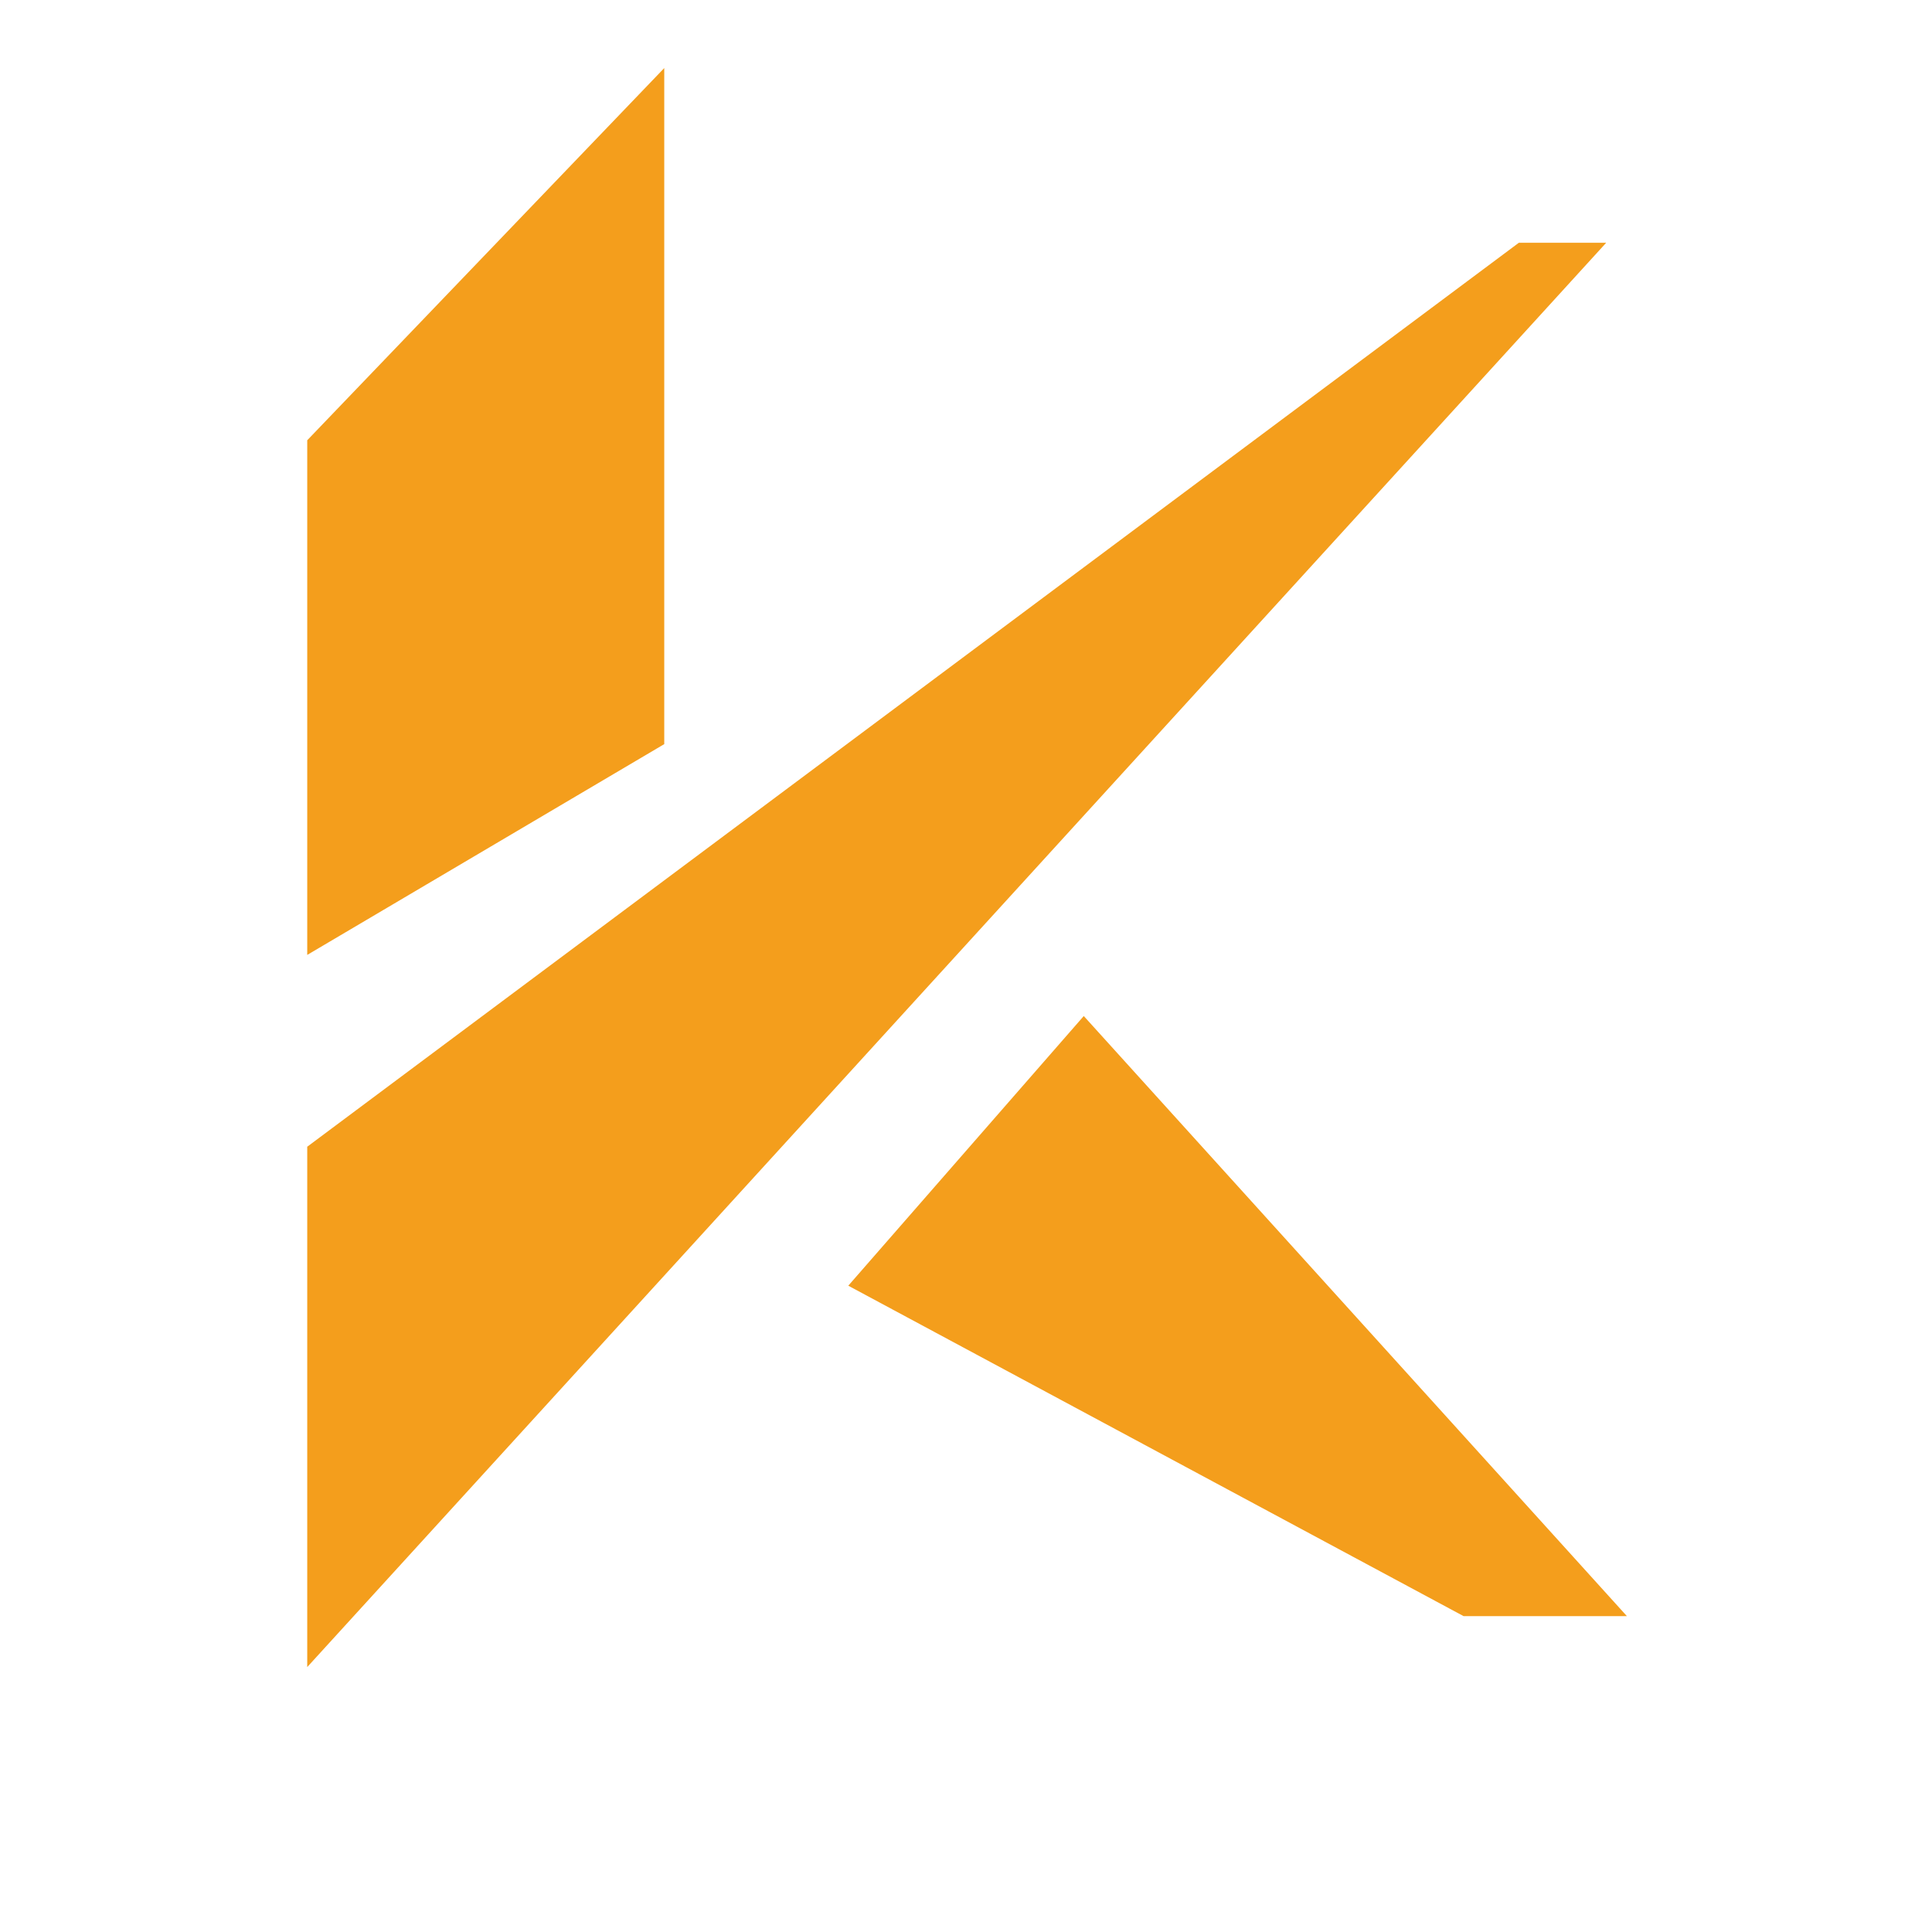
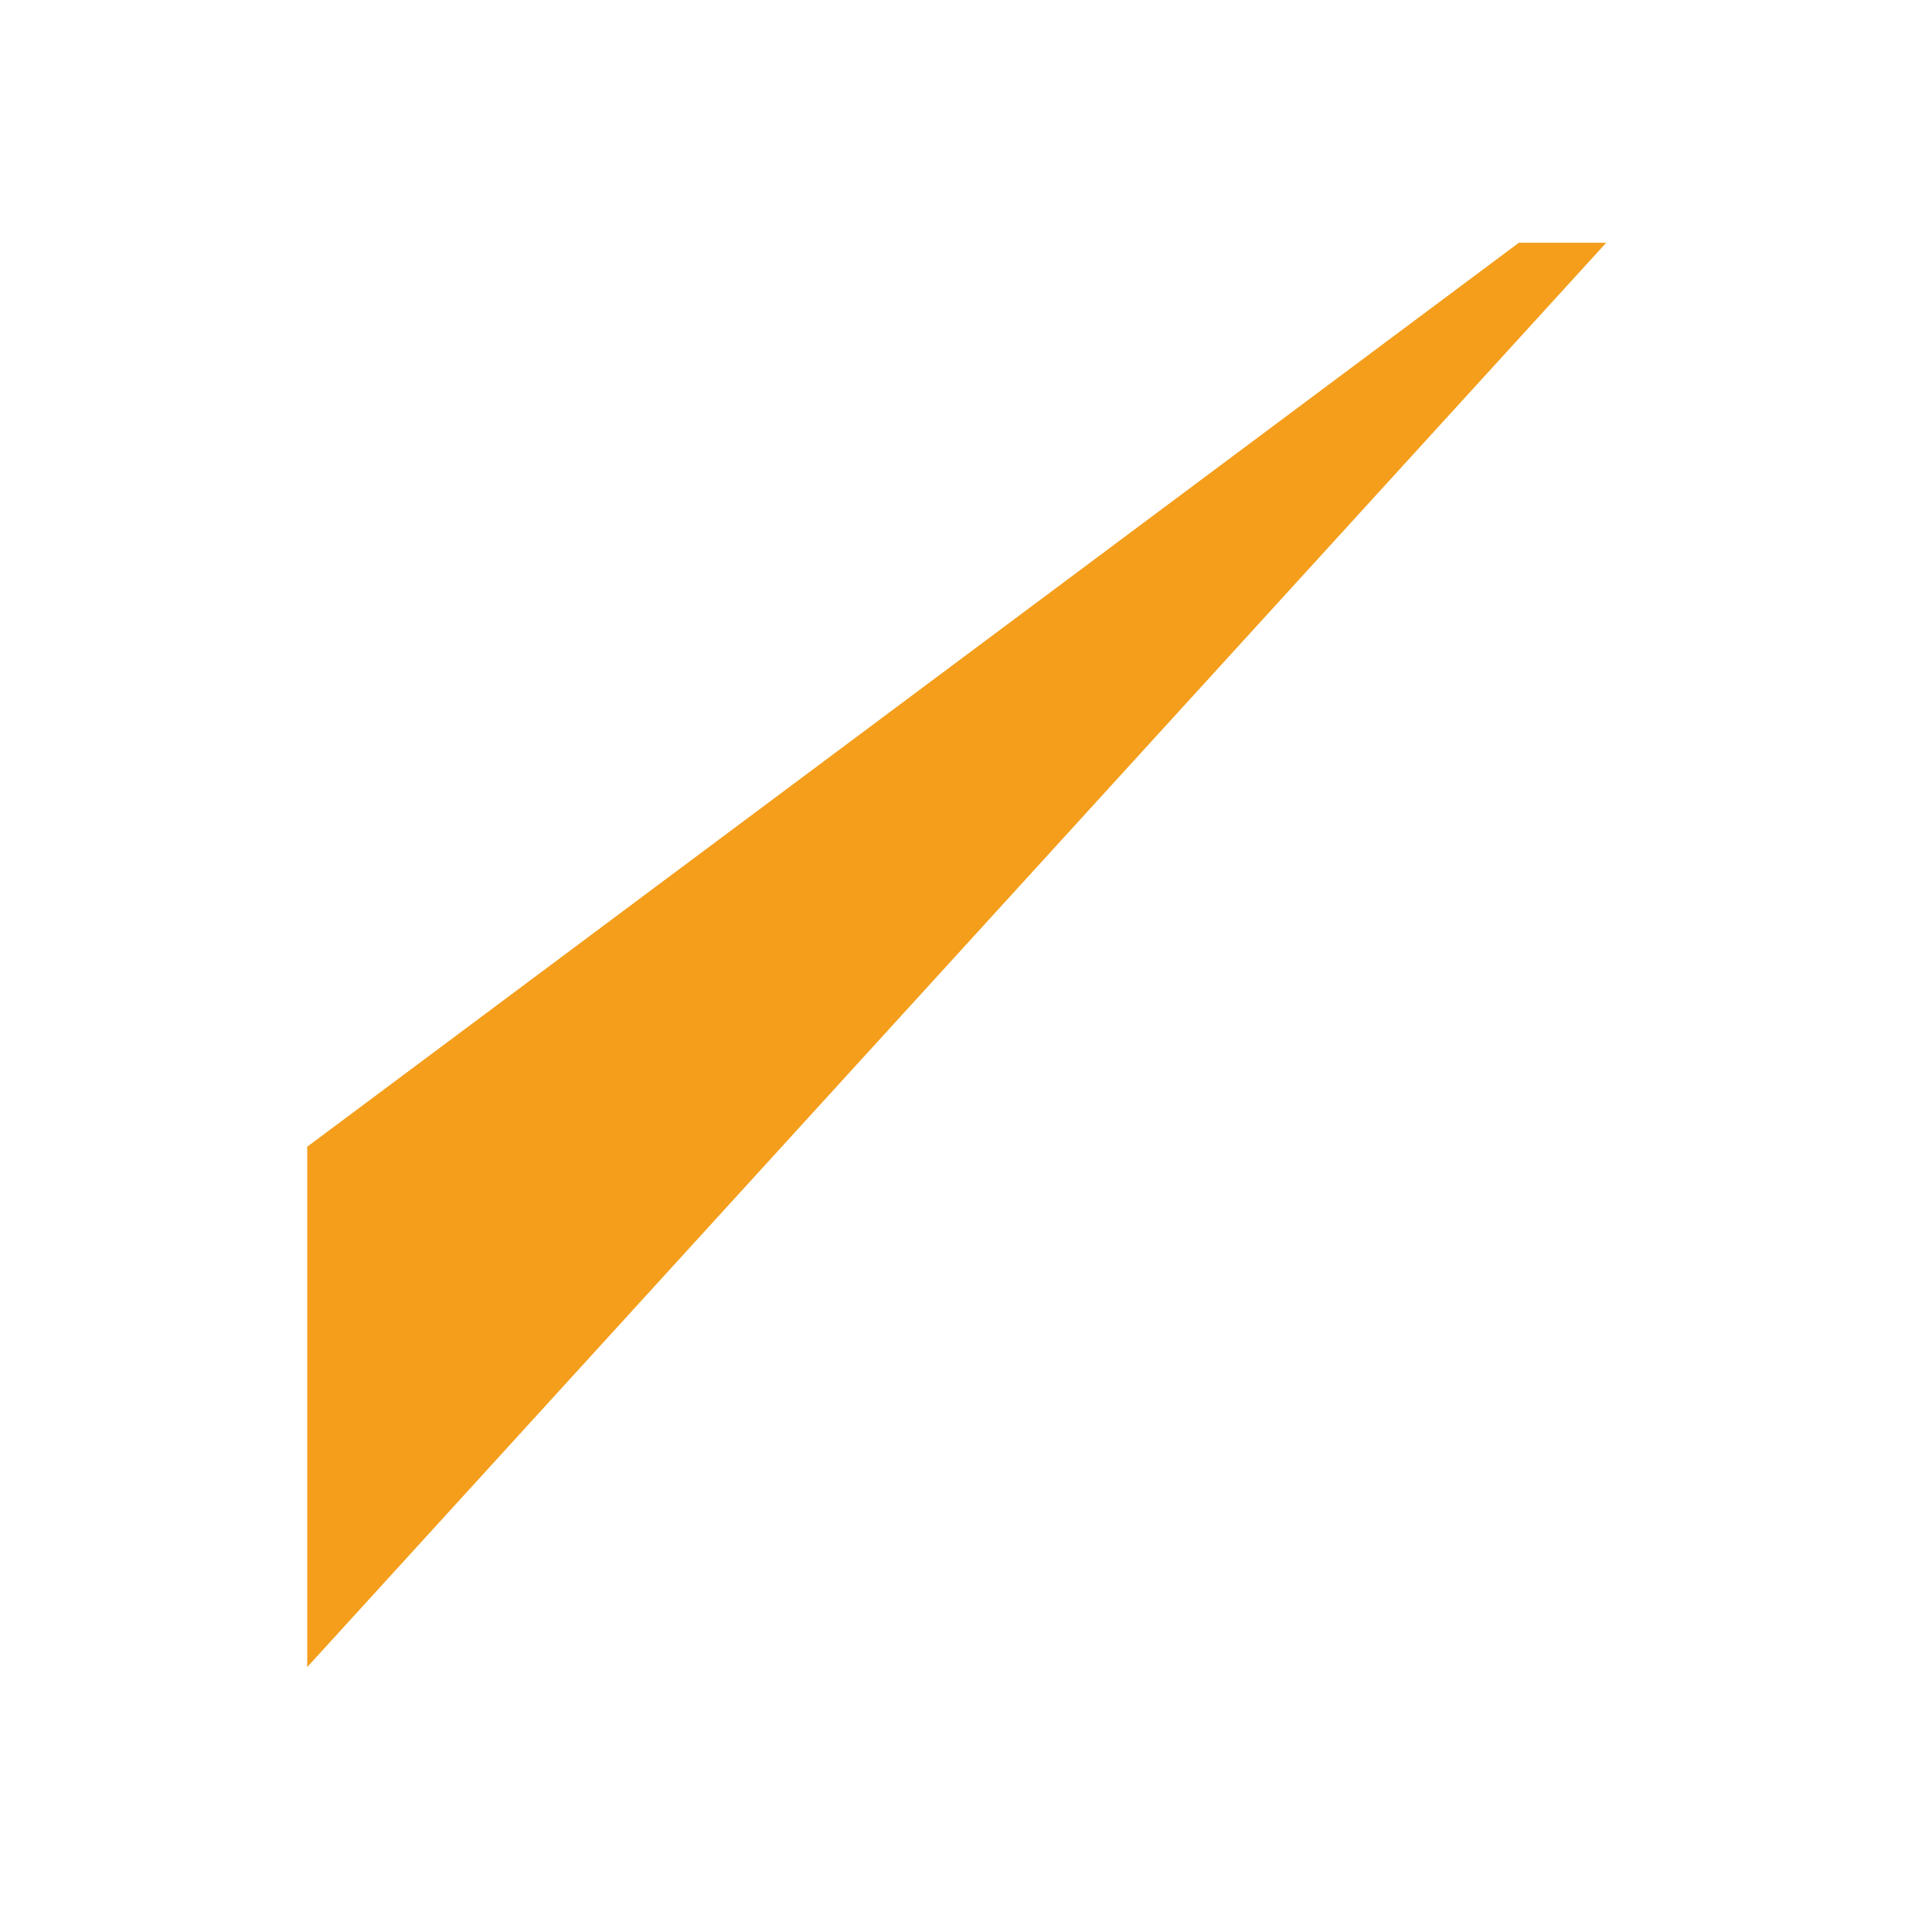
<svg xmlns="http://www.w3.org/2000/svg" version="1.2" viewBox="0 0 3000 3000" width="3000" height="3000">
  <style>
		.s0 { fill: #f49e1c } 
	</style>
  <g id="Layer 1">
    <g id="&lt;Group&gt;">
      <path id="&lt;Path&gt;" class="s0" d="m477.07 1780.62l1881.37-1403.66h135.65l-2017.02 2211.64z" />
-       <path id="&lt;Path&gt;" class="s0" d="m1317.21 1996.42l365.65-418.73 843.38 931.83h-253.61z" />
-       <path id="&lt;Path&gt;" class="s0" d="m477.07 1482.78l554.38-327.32v-1049.79l-554.38 577.97z" />
    </g>
  </g>
</svg>